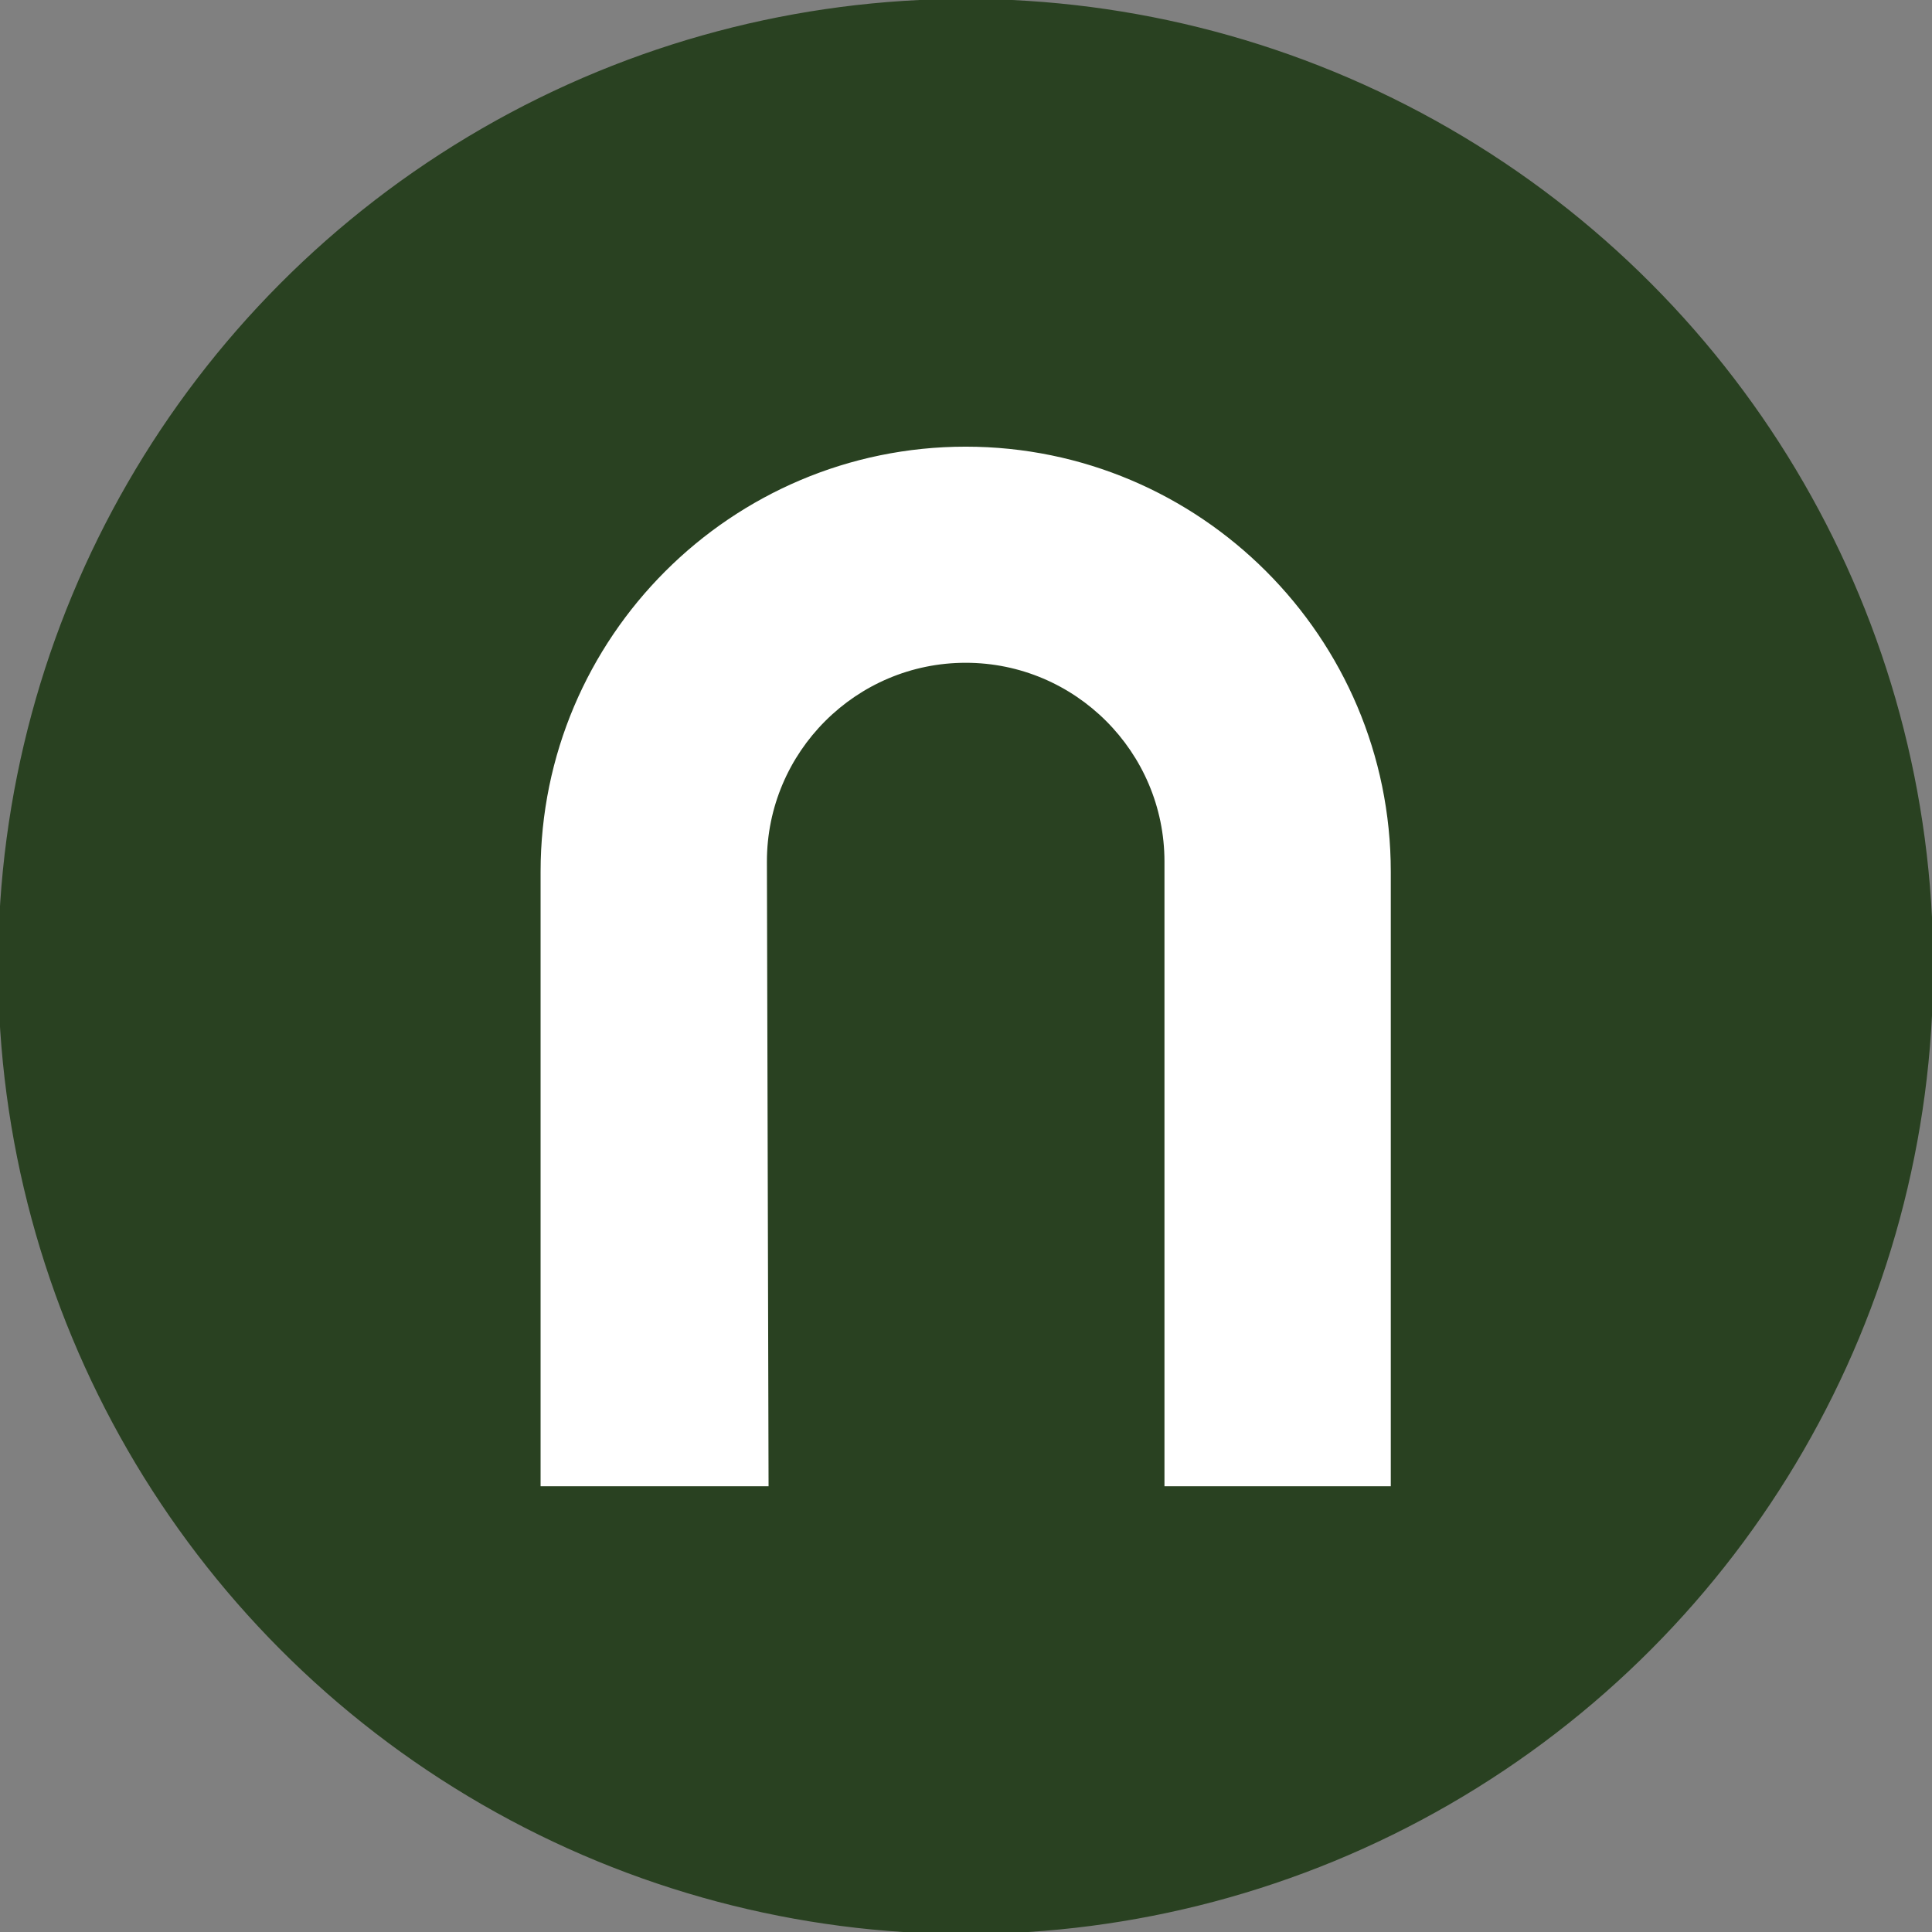
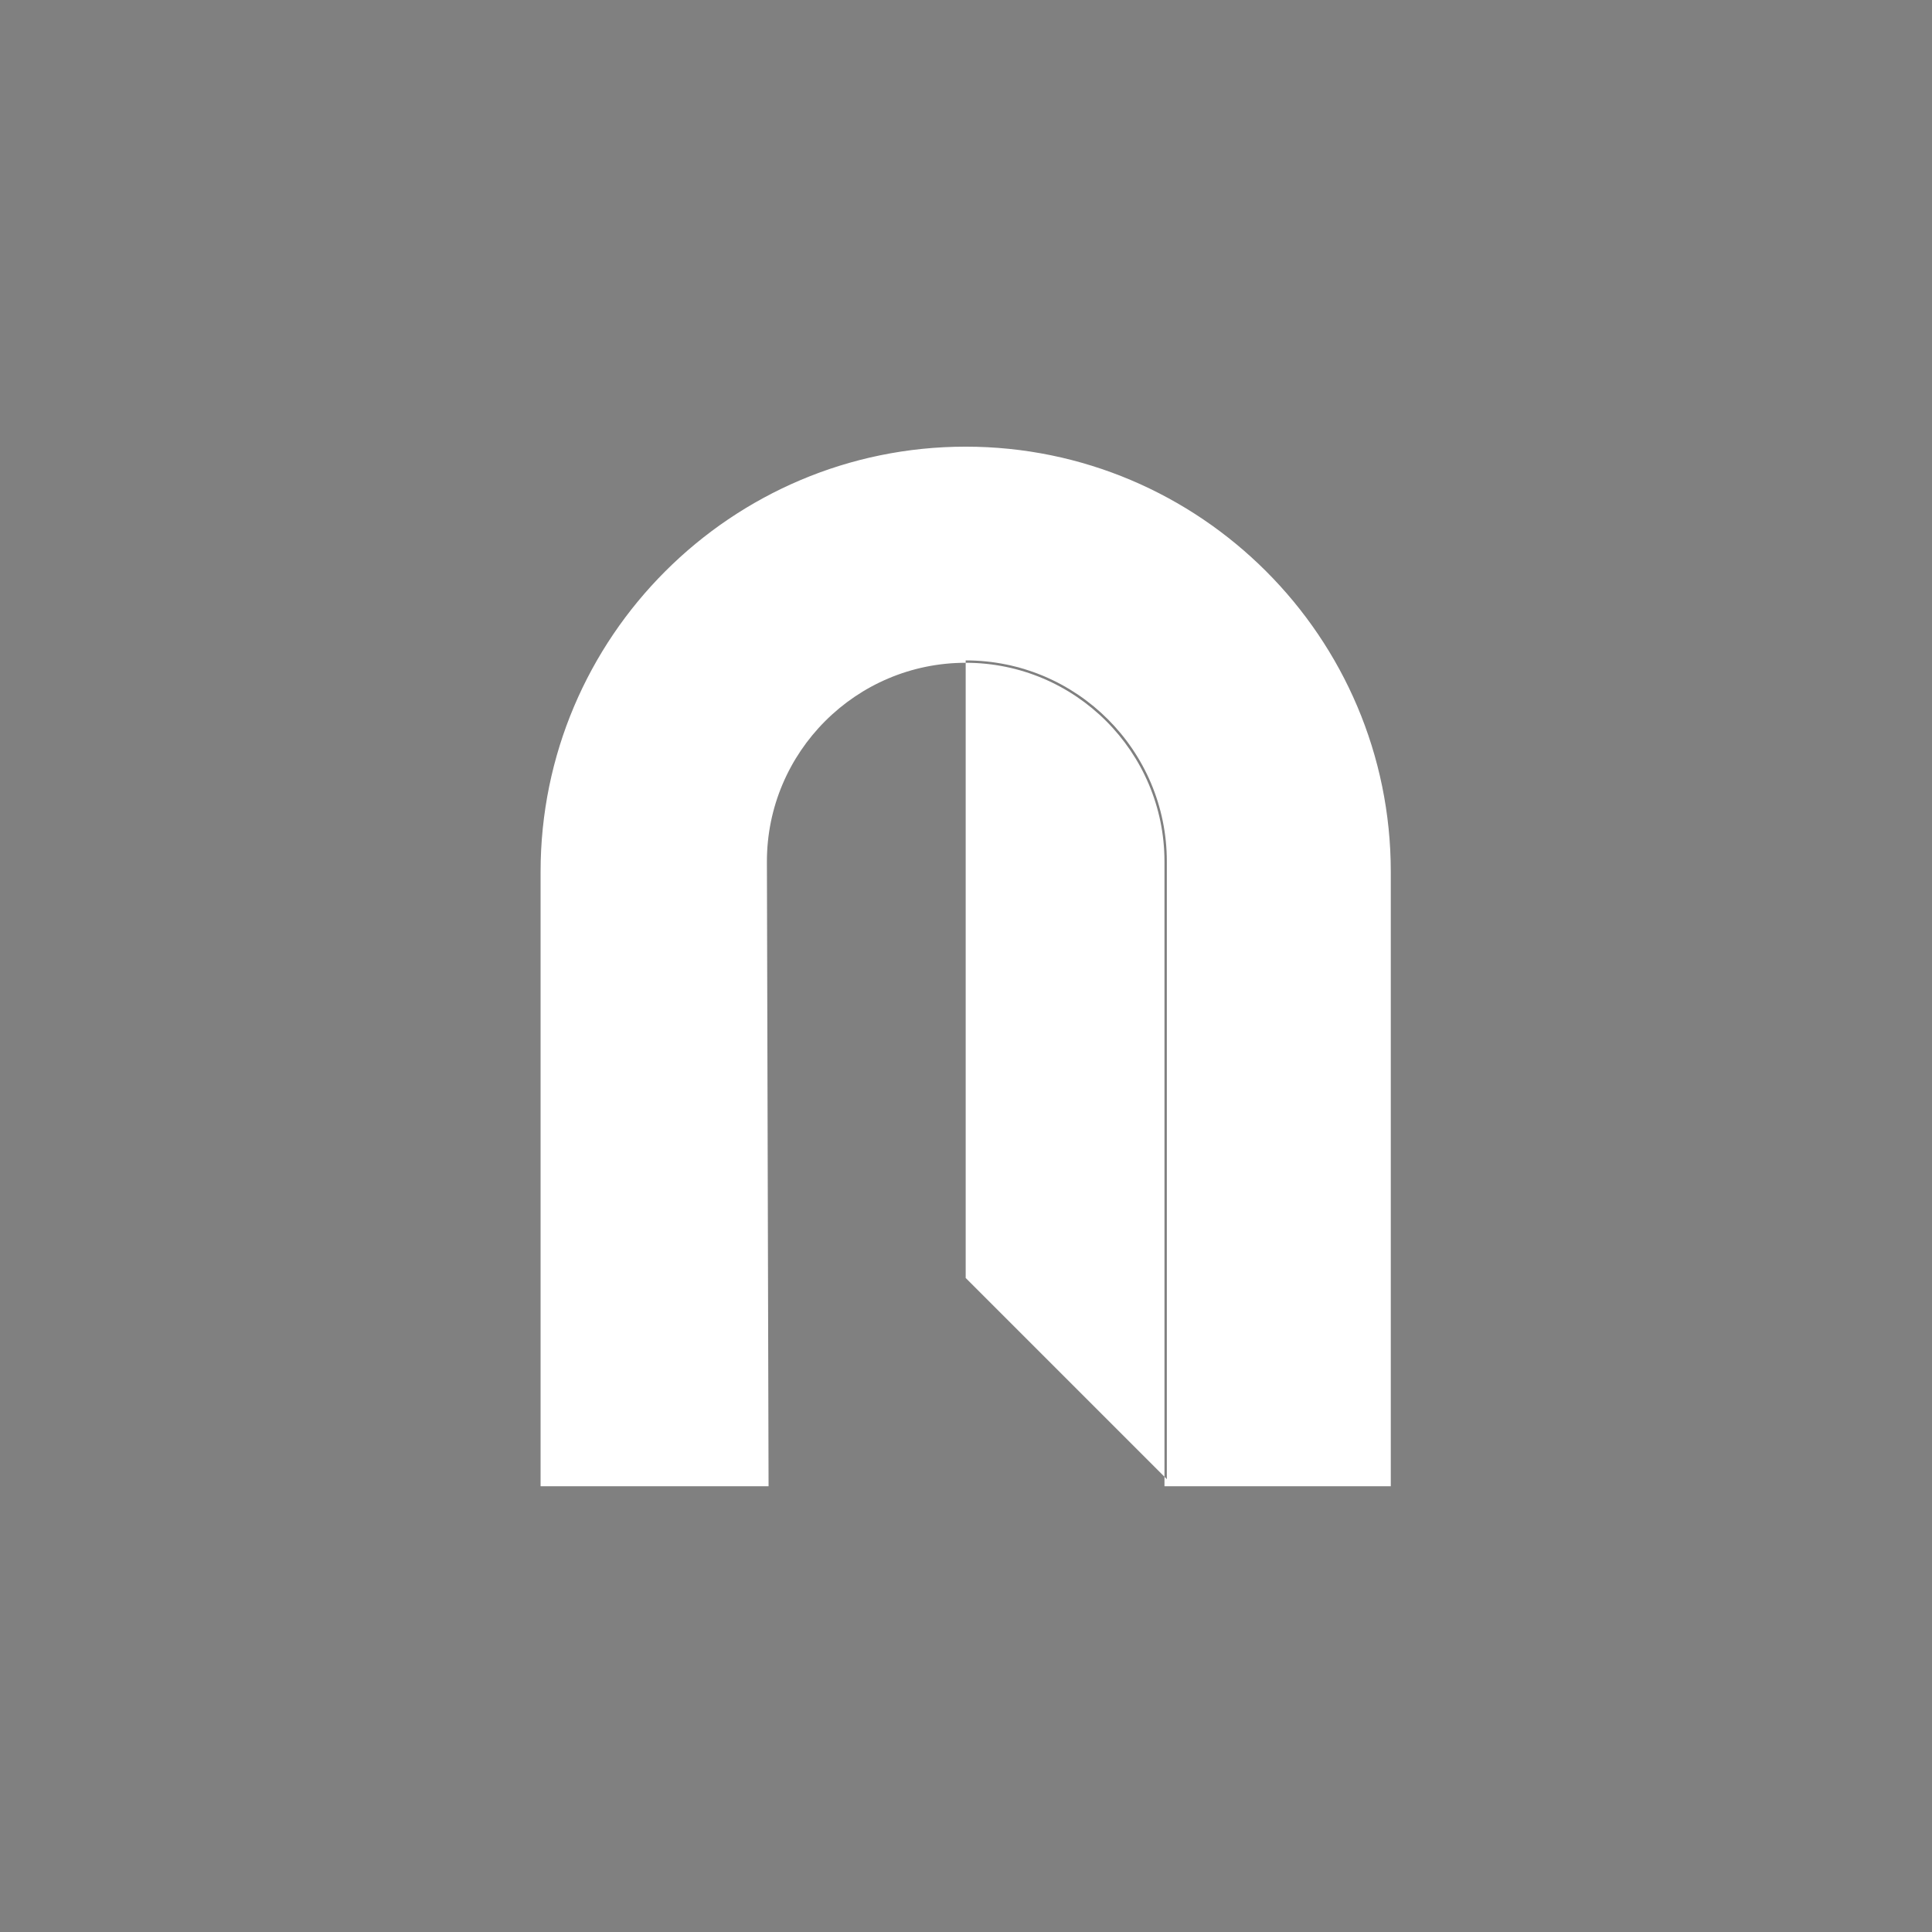
<svg xmlns="http://www.w3.org/2000/svg" id="_レイヤー_1" data-name="レイヤー_1" version="1.1" viewBox="0 0 512 512">
  <rect x="0" y="0" width="512" height="512" fill="#808080" stroke="none" />
  <defs>
    <style>
      .st0 {
        fill: #fff;
      }

      .st1 {
        fill: #294121;
        stroke: #294121;
        stroke-miterlimit: 10;
      }
    </style>
  </defs>
-   <circle class="st1" cx="255.917" cy="256.123" r="255.917" />
  <g>
    <path class="st0" d="M202.609,228.322c0-29.441,23.867-53.308,53.308-53.308s53.308,23.867,53.308,53.308v164.923h58.719v-162.217c0-61.871-50.156-112.027-112.027-112.027s-112.027,50.156-112.027,112.027v162.217h59.158l-.438-164.923Z" />
-     <path class="st0" d="M368.573,393.874h-59.977v-165.551c0-29.047-23.632-52.679-52.679-52.679s-52.676,23.632-52.679,52.677l.441,165.553h-60.418v-162.846c0-62.118,50.537-112.656,112.656-112.656s112.656,50.537,112.656,112.656v162.846ZM309.854,392.615h57.46v-161.587c0-61.425-49.973-111.397-111.397-111.397s-111.398,49.973-111.398,111.397v161.587h57.897l-.437-164.293c0-29.741,24.197-53.937,53.937-53.937s53.937,24.197,53.937,53.937v164.293Z" />
+     <path class="st0" d="M368.573,393.874h-59.977v-165.551c0-29.047-23.632-52.679-52.679-52.679s-52.676,23.632-52.679,52.677l.441,165.553h-60.418v-162.846c0-62.118,50.537-112.656,112.656-112.656s112.656,50.537,112.656,112.656v162.846ZM309.854,392.615h57.46v-161.587c0-61.425-49.973-111.397-111.397-111.397s-111.398,49.973-111.398,111.397v161.587h57.897l-.437-164.293c0-29.741,24.197-53.937,53.937-53.937v164.293Z" />
  </g>
</svg>